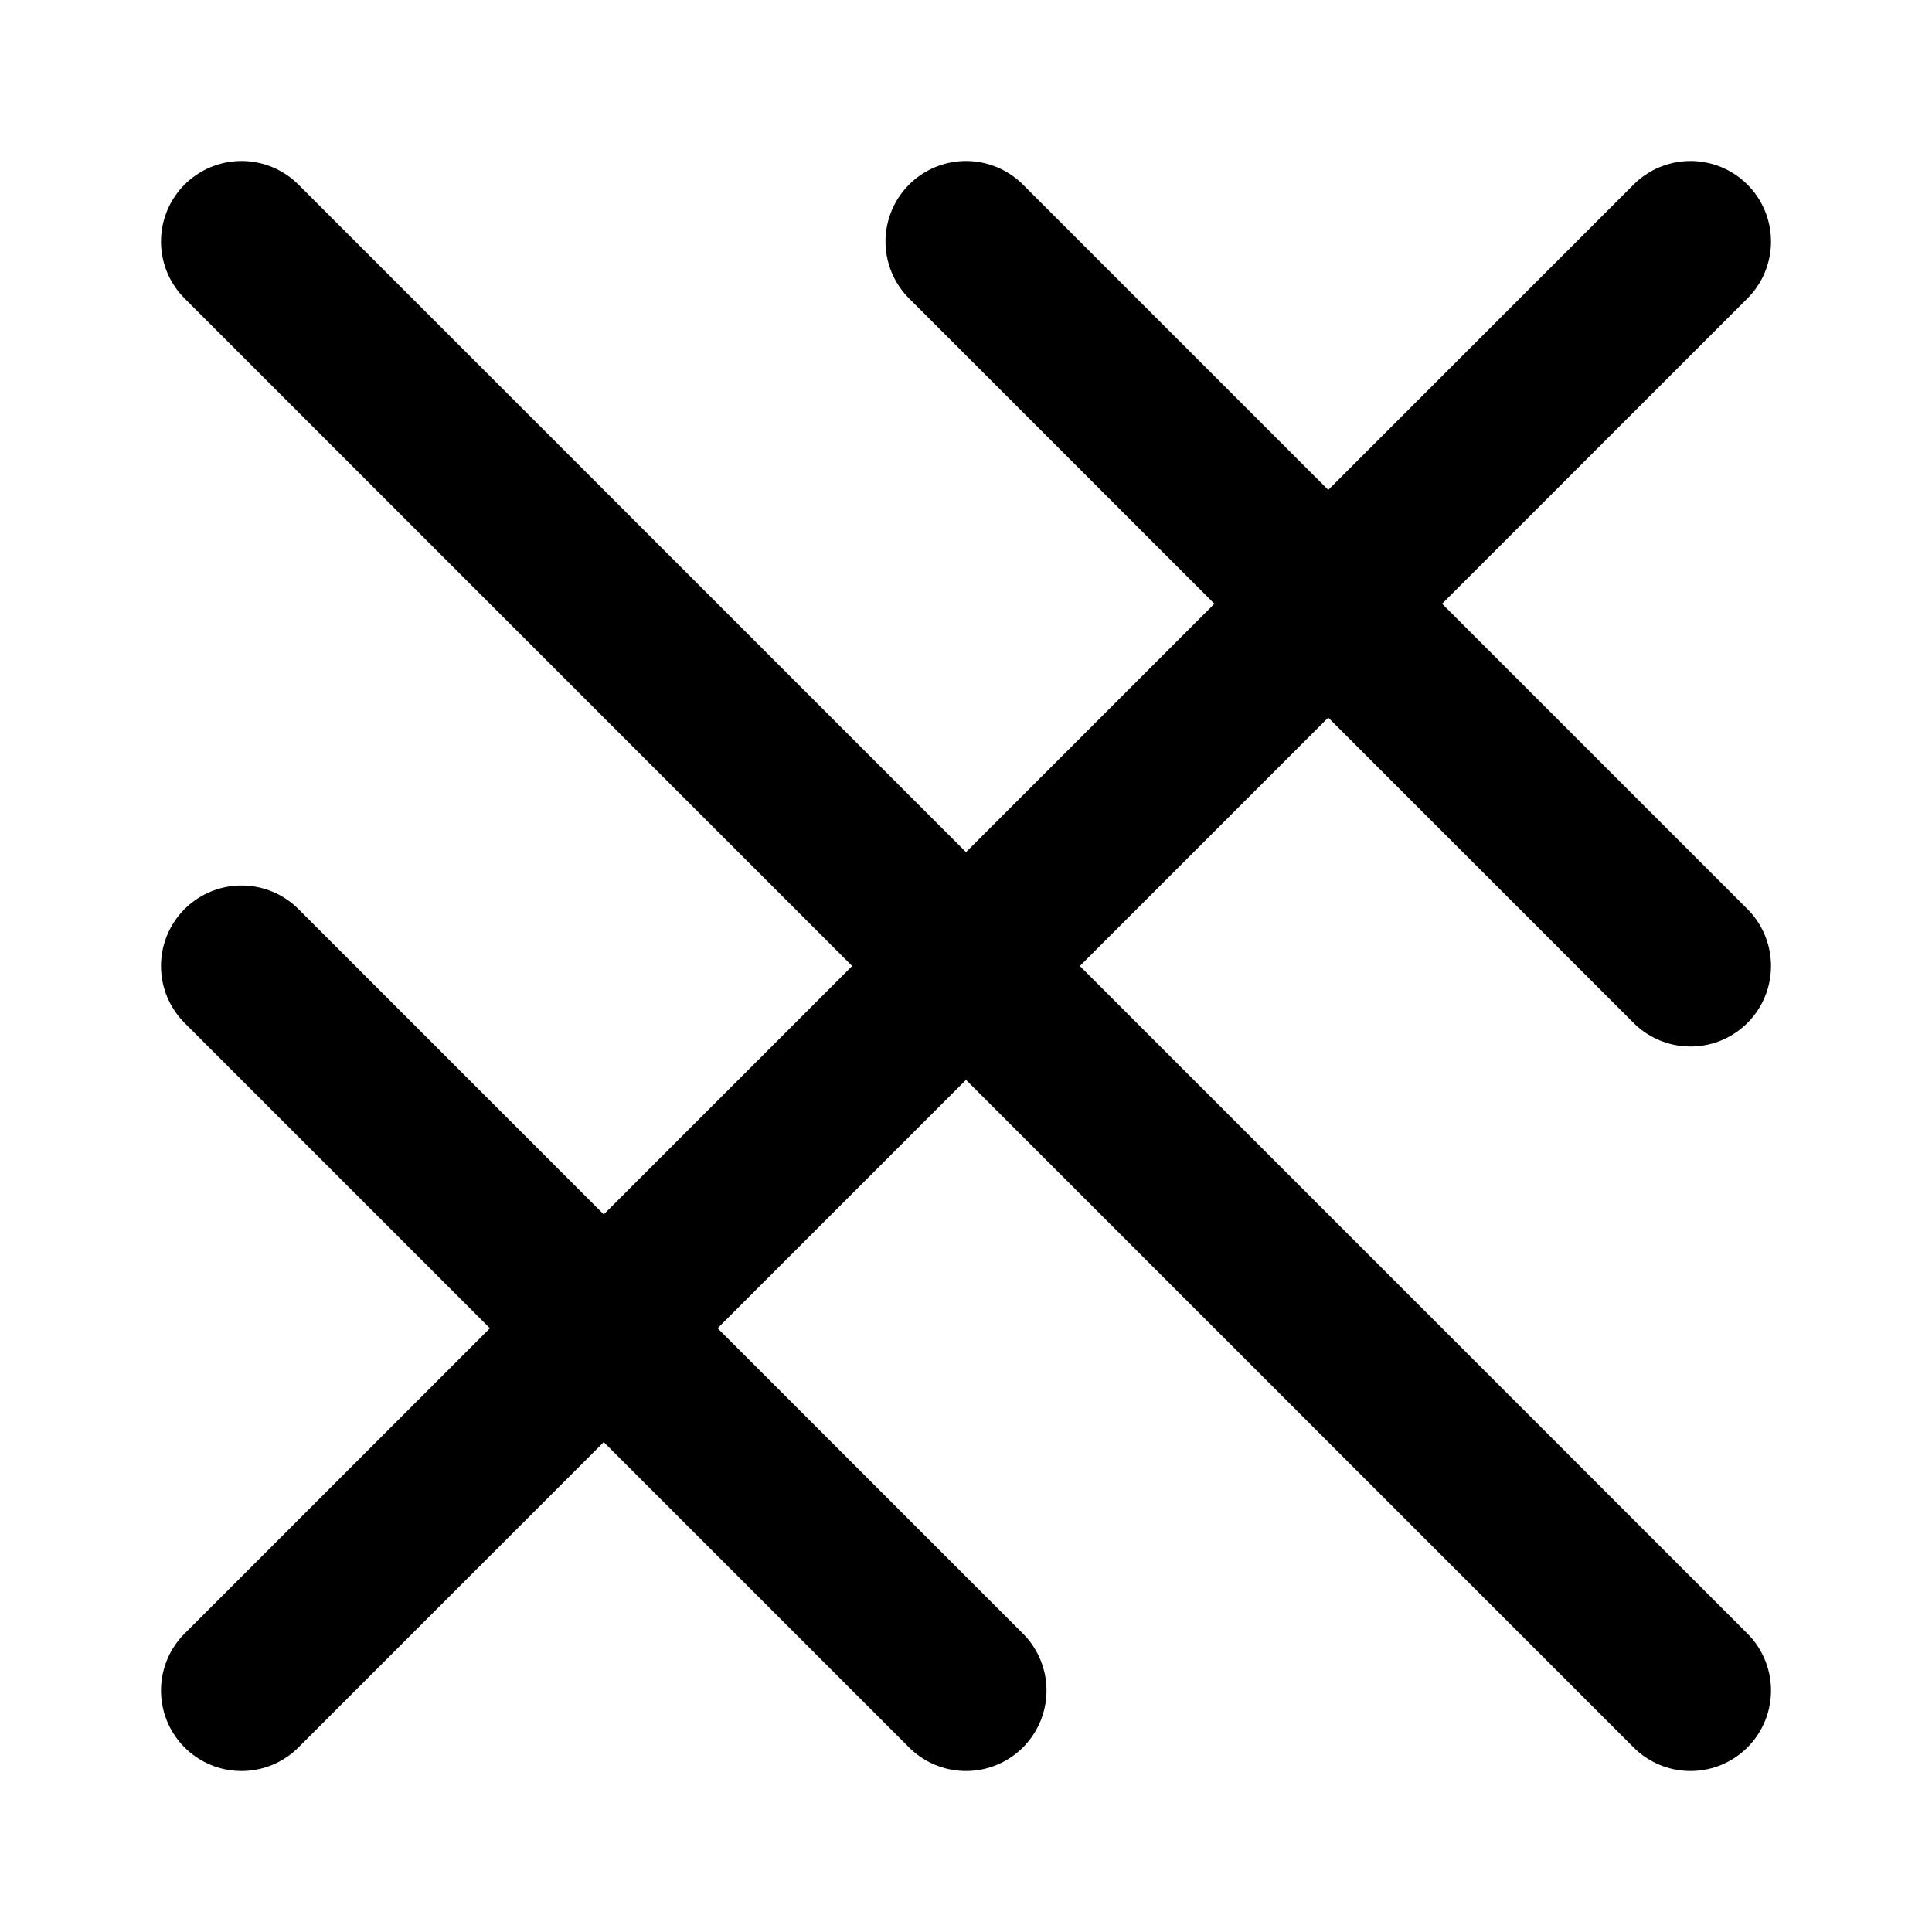
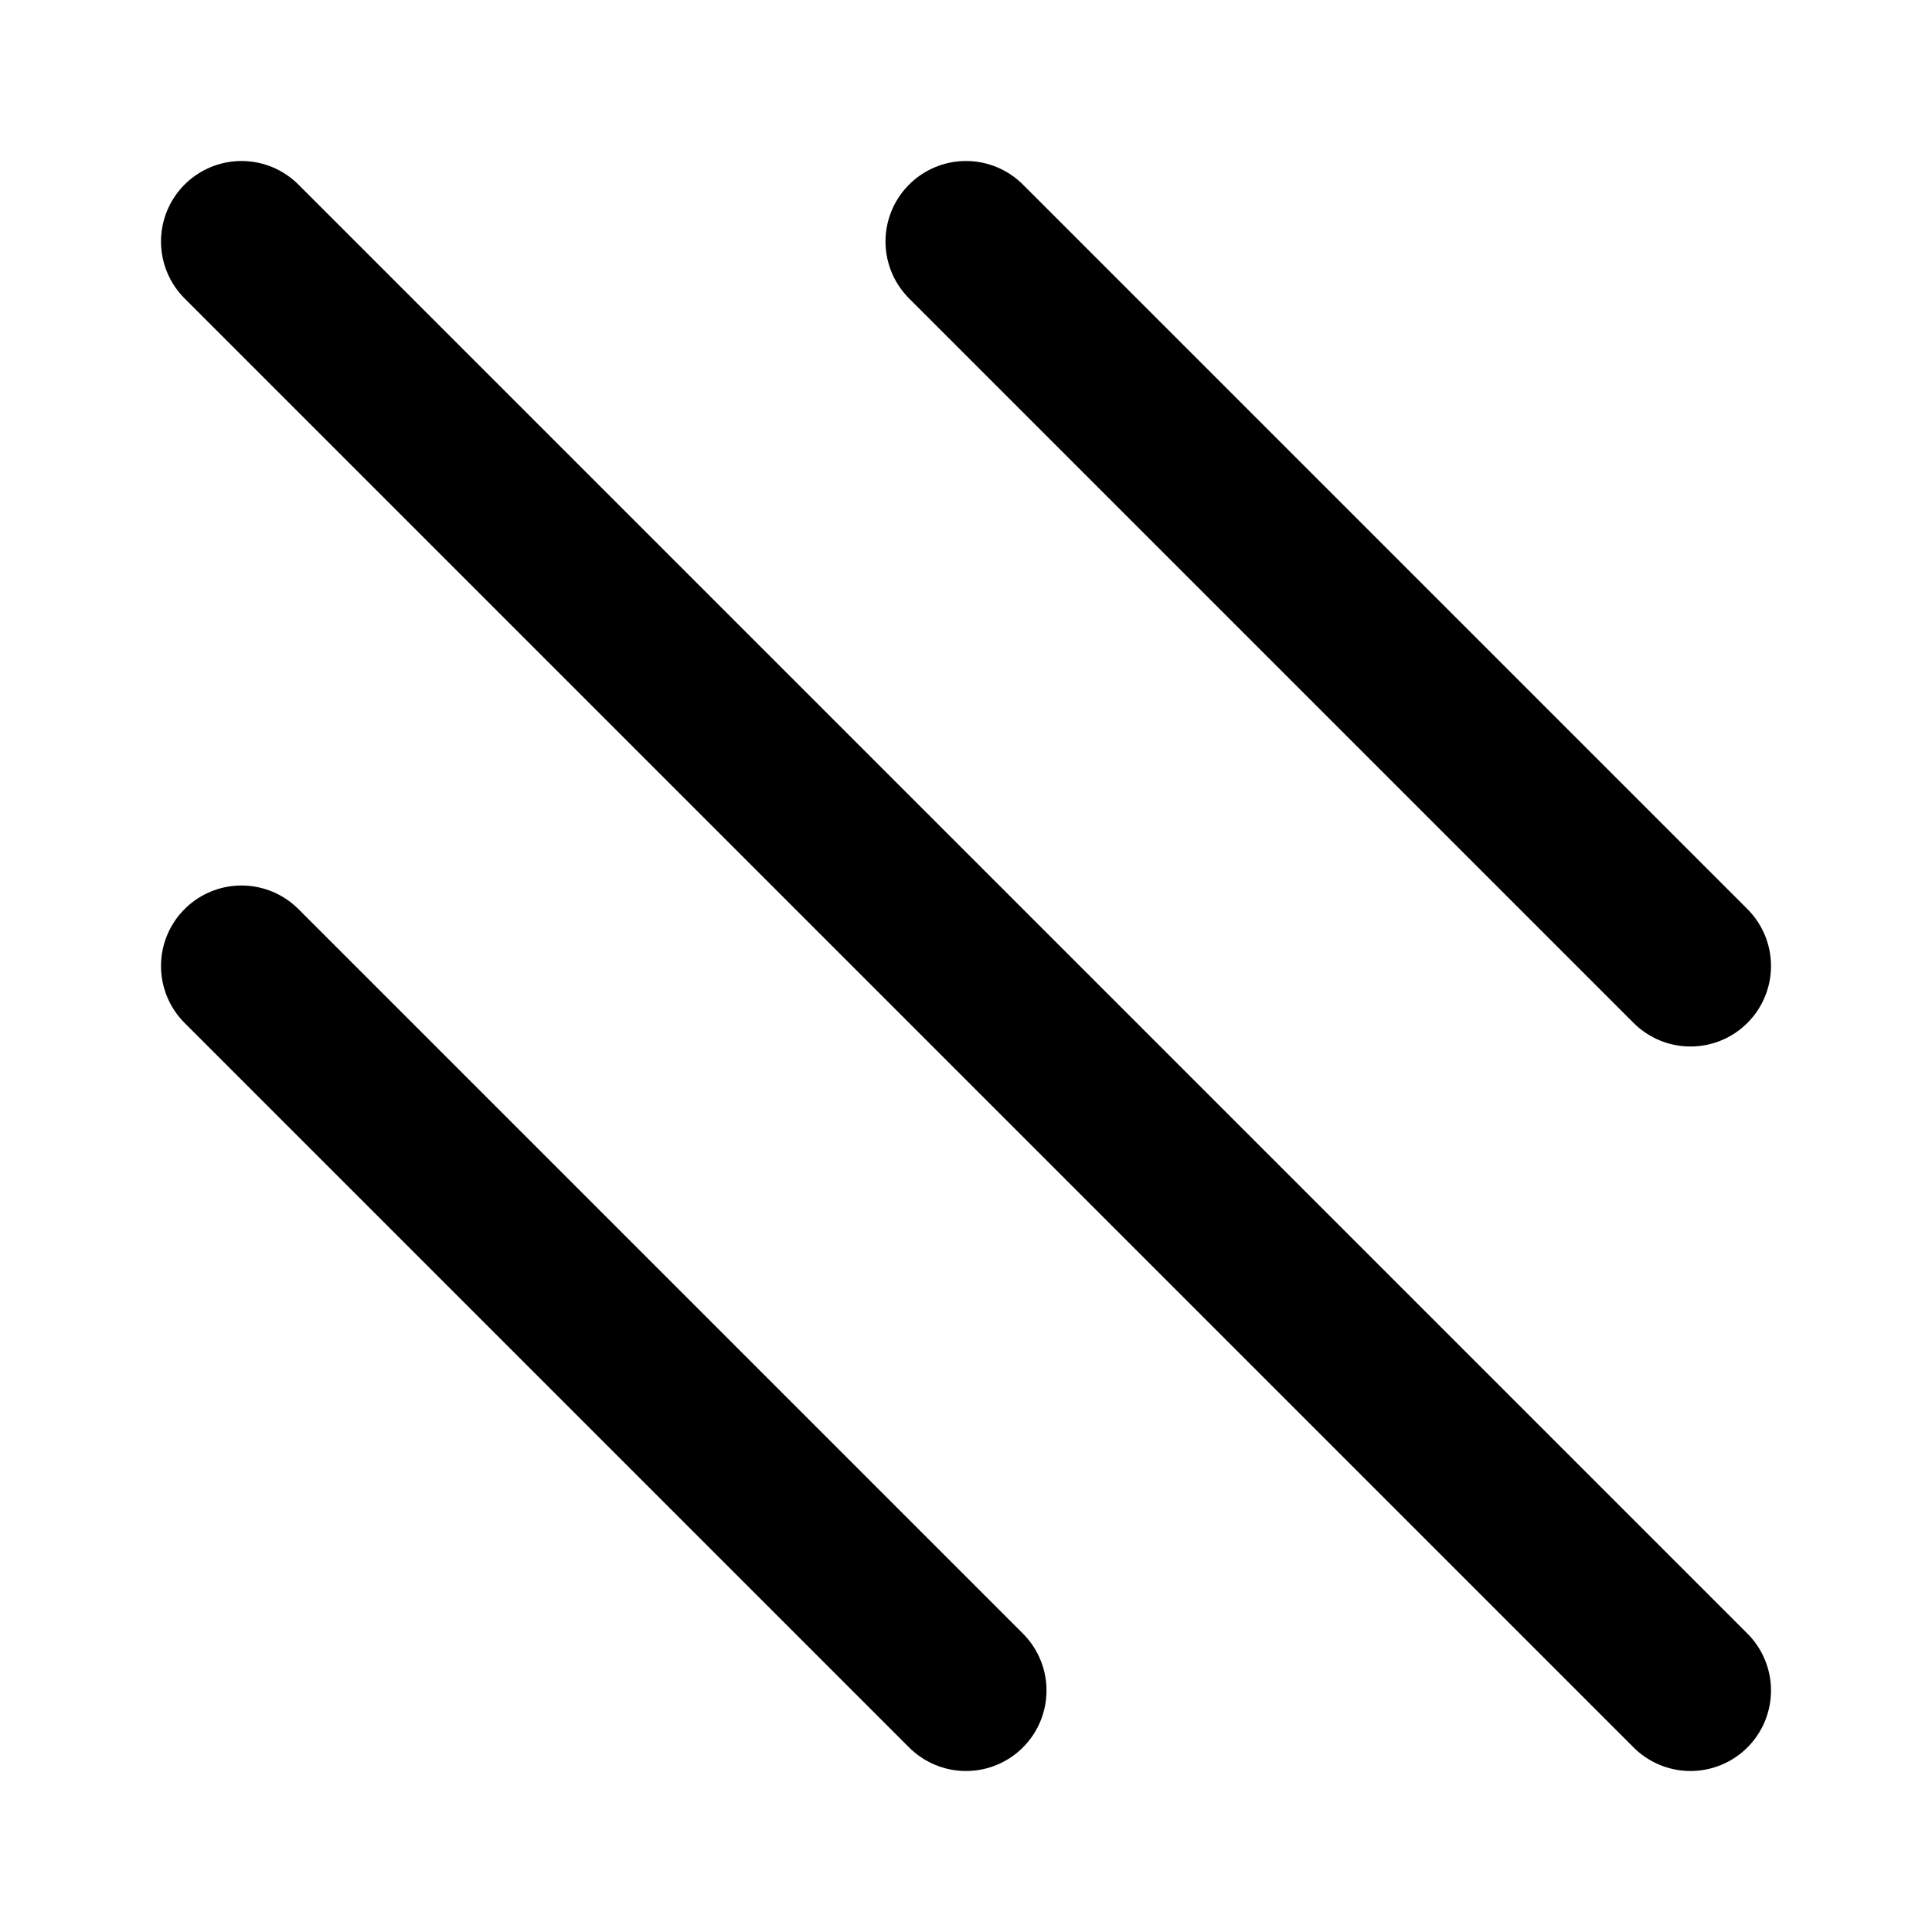
<svg xmlns="http://www.w3.org/2000/svg" viewBox="0 0 24 24" fill="none" stroke="black" stroke-width="2" stroke-linecap="round" stroke-linejoin="round">
-   <path d="M21 3L3 21" />
  <path d="M21 21L3 3" />
  <path d="M21 12L12 3" />
  <path d="M12 21L3 12" />
</svg>